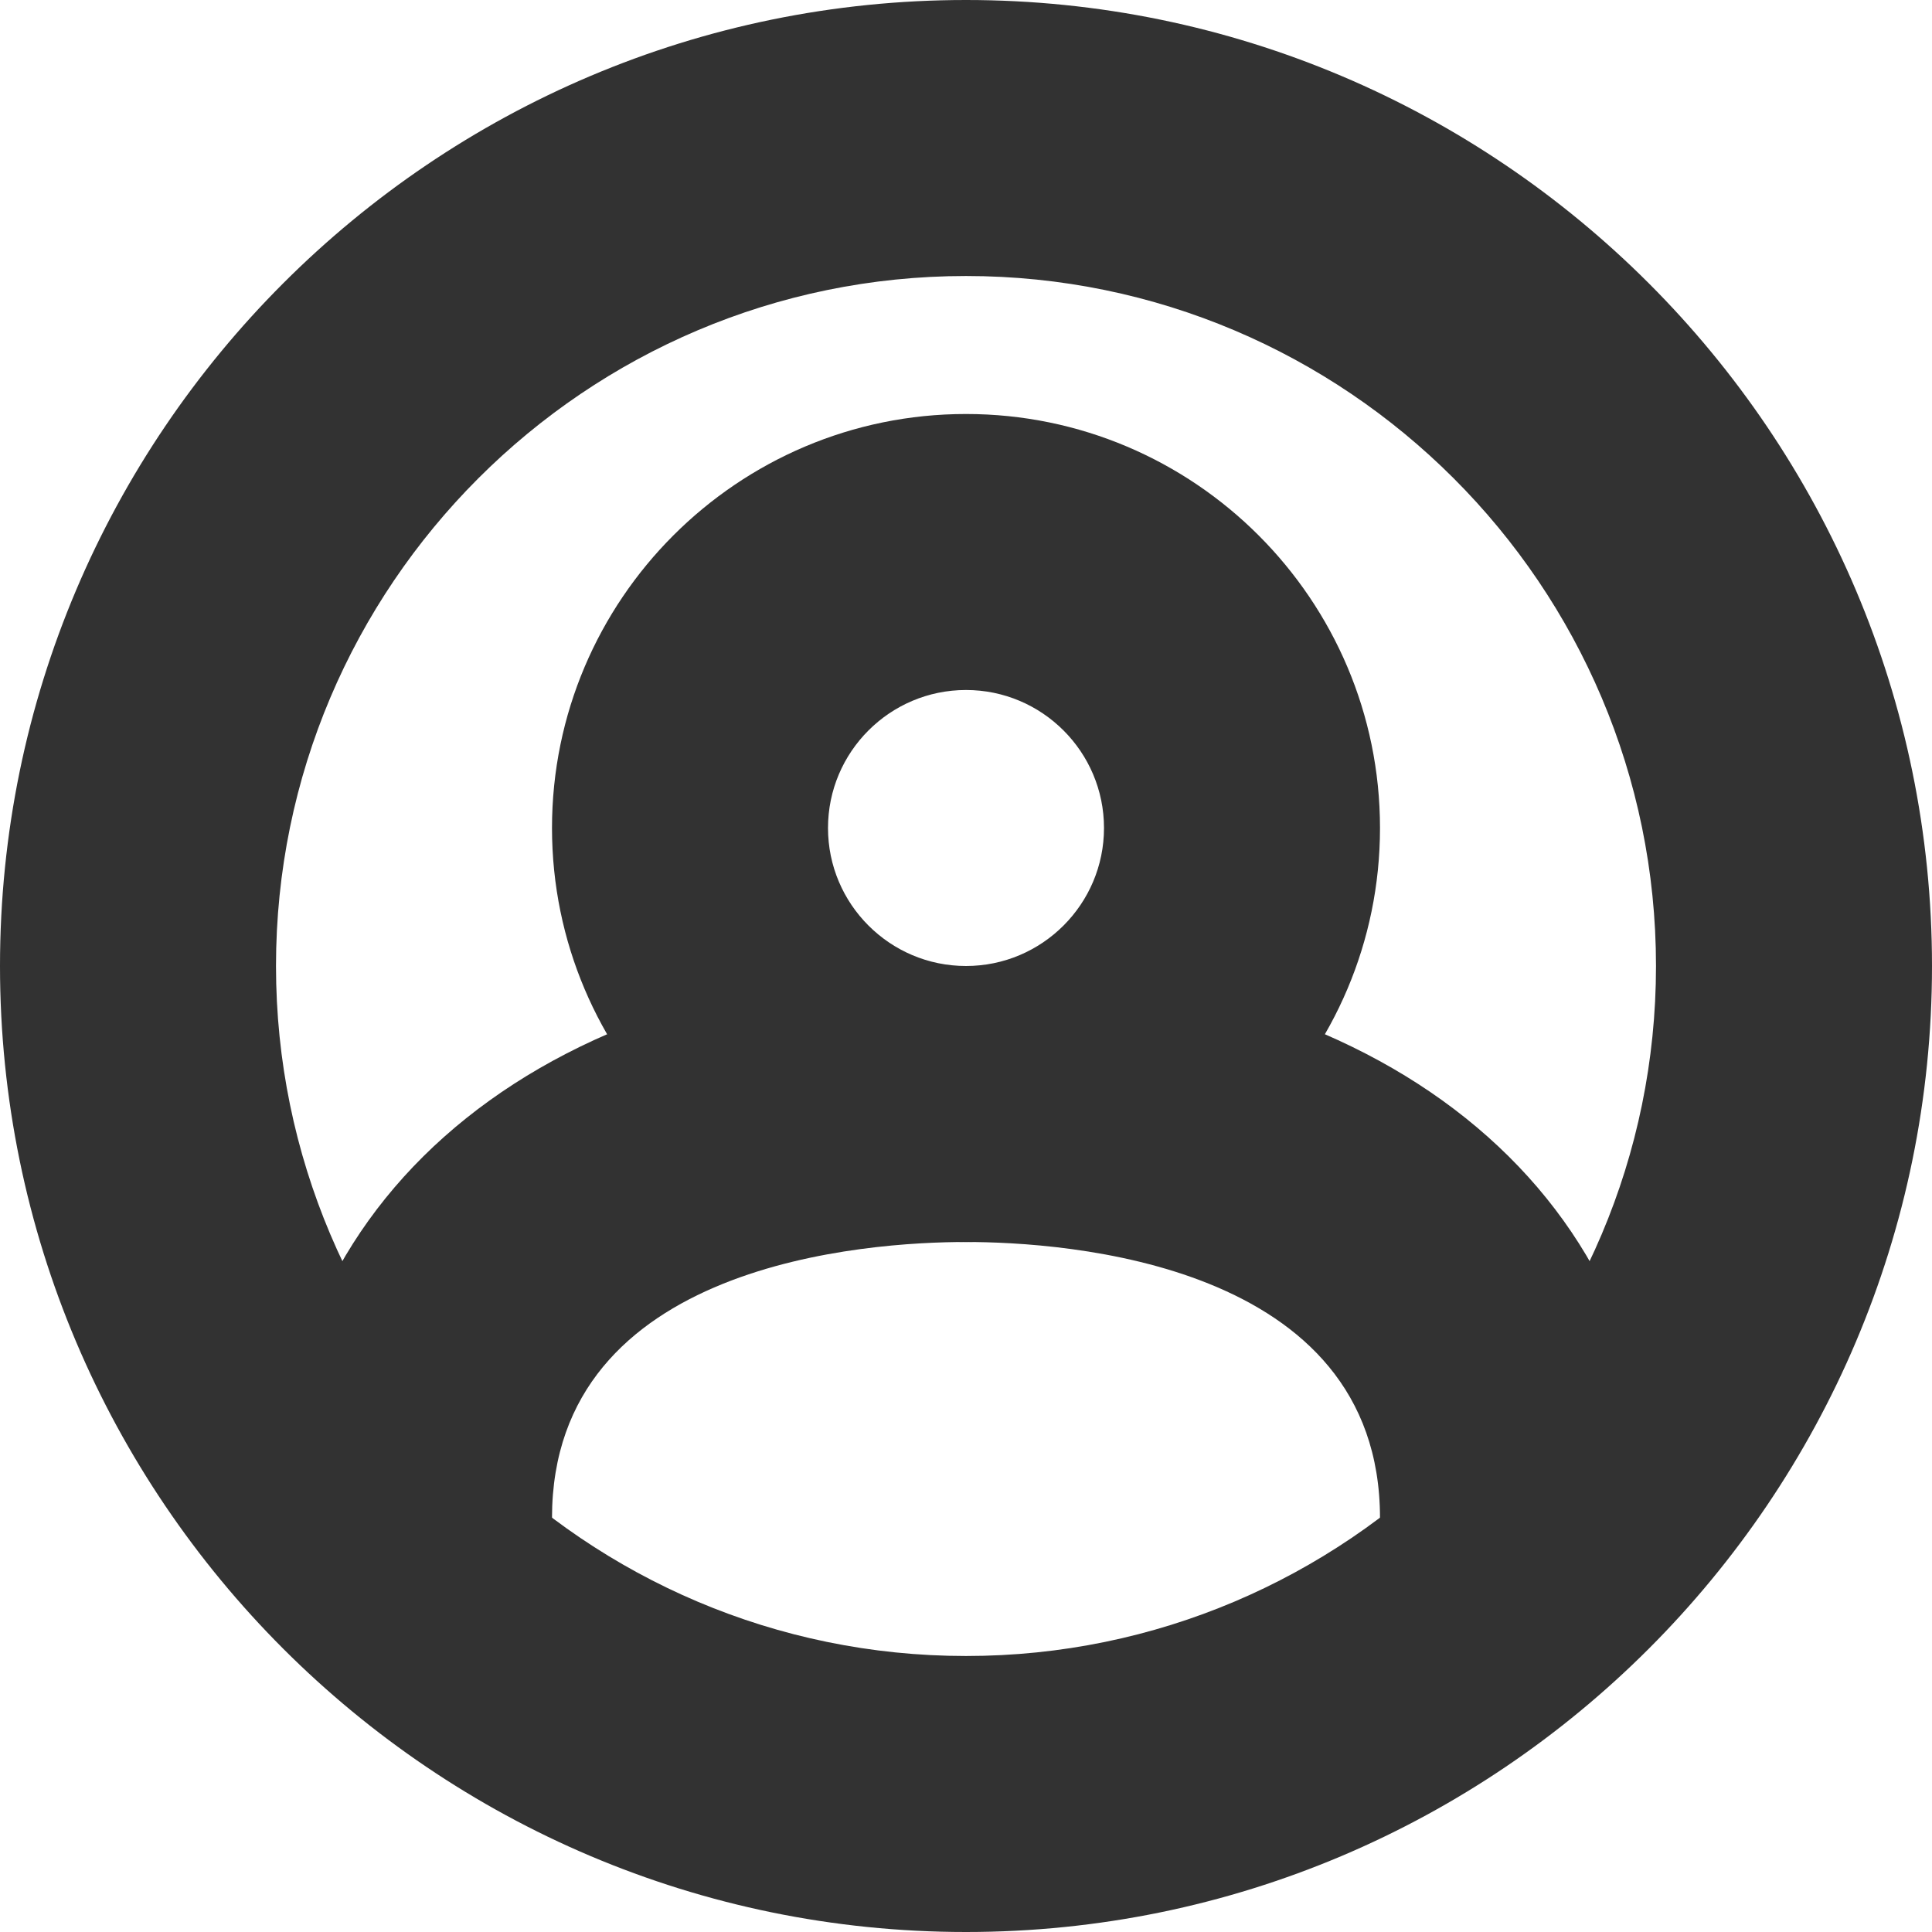
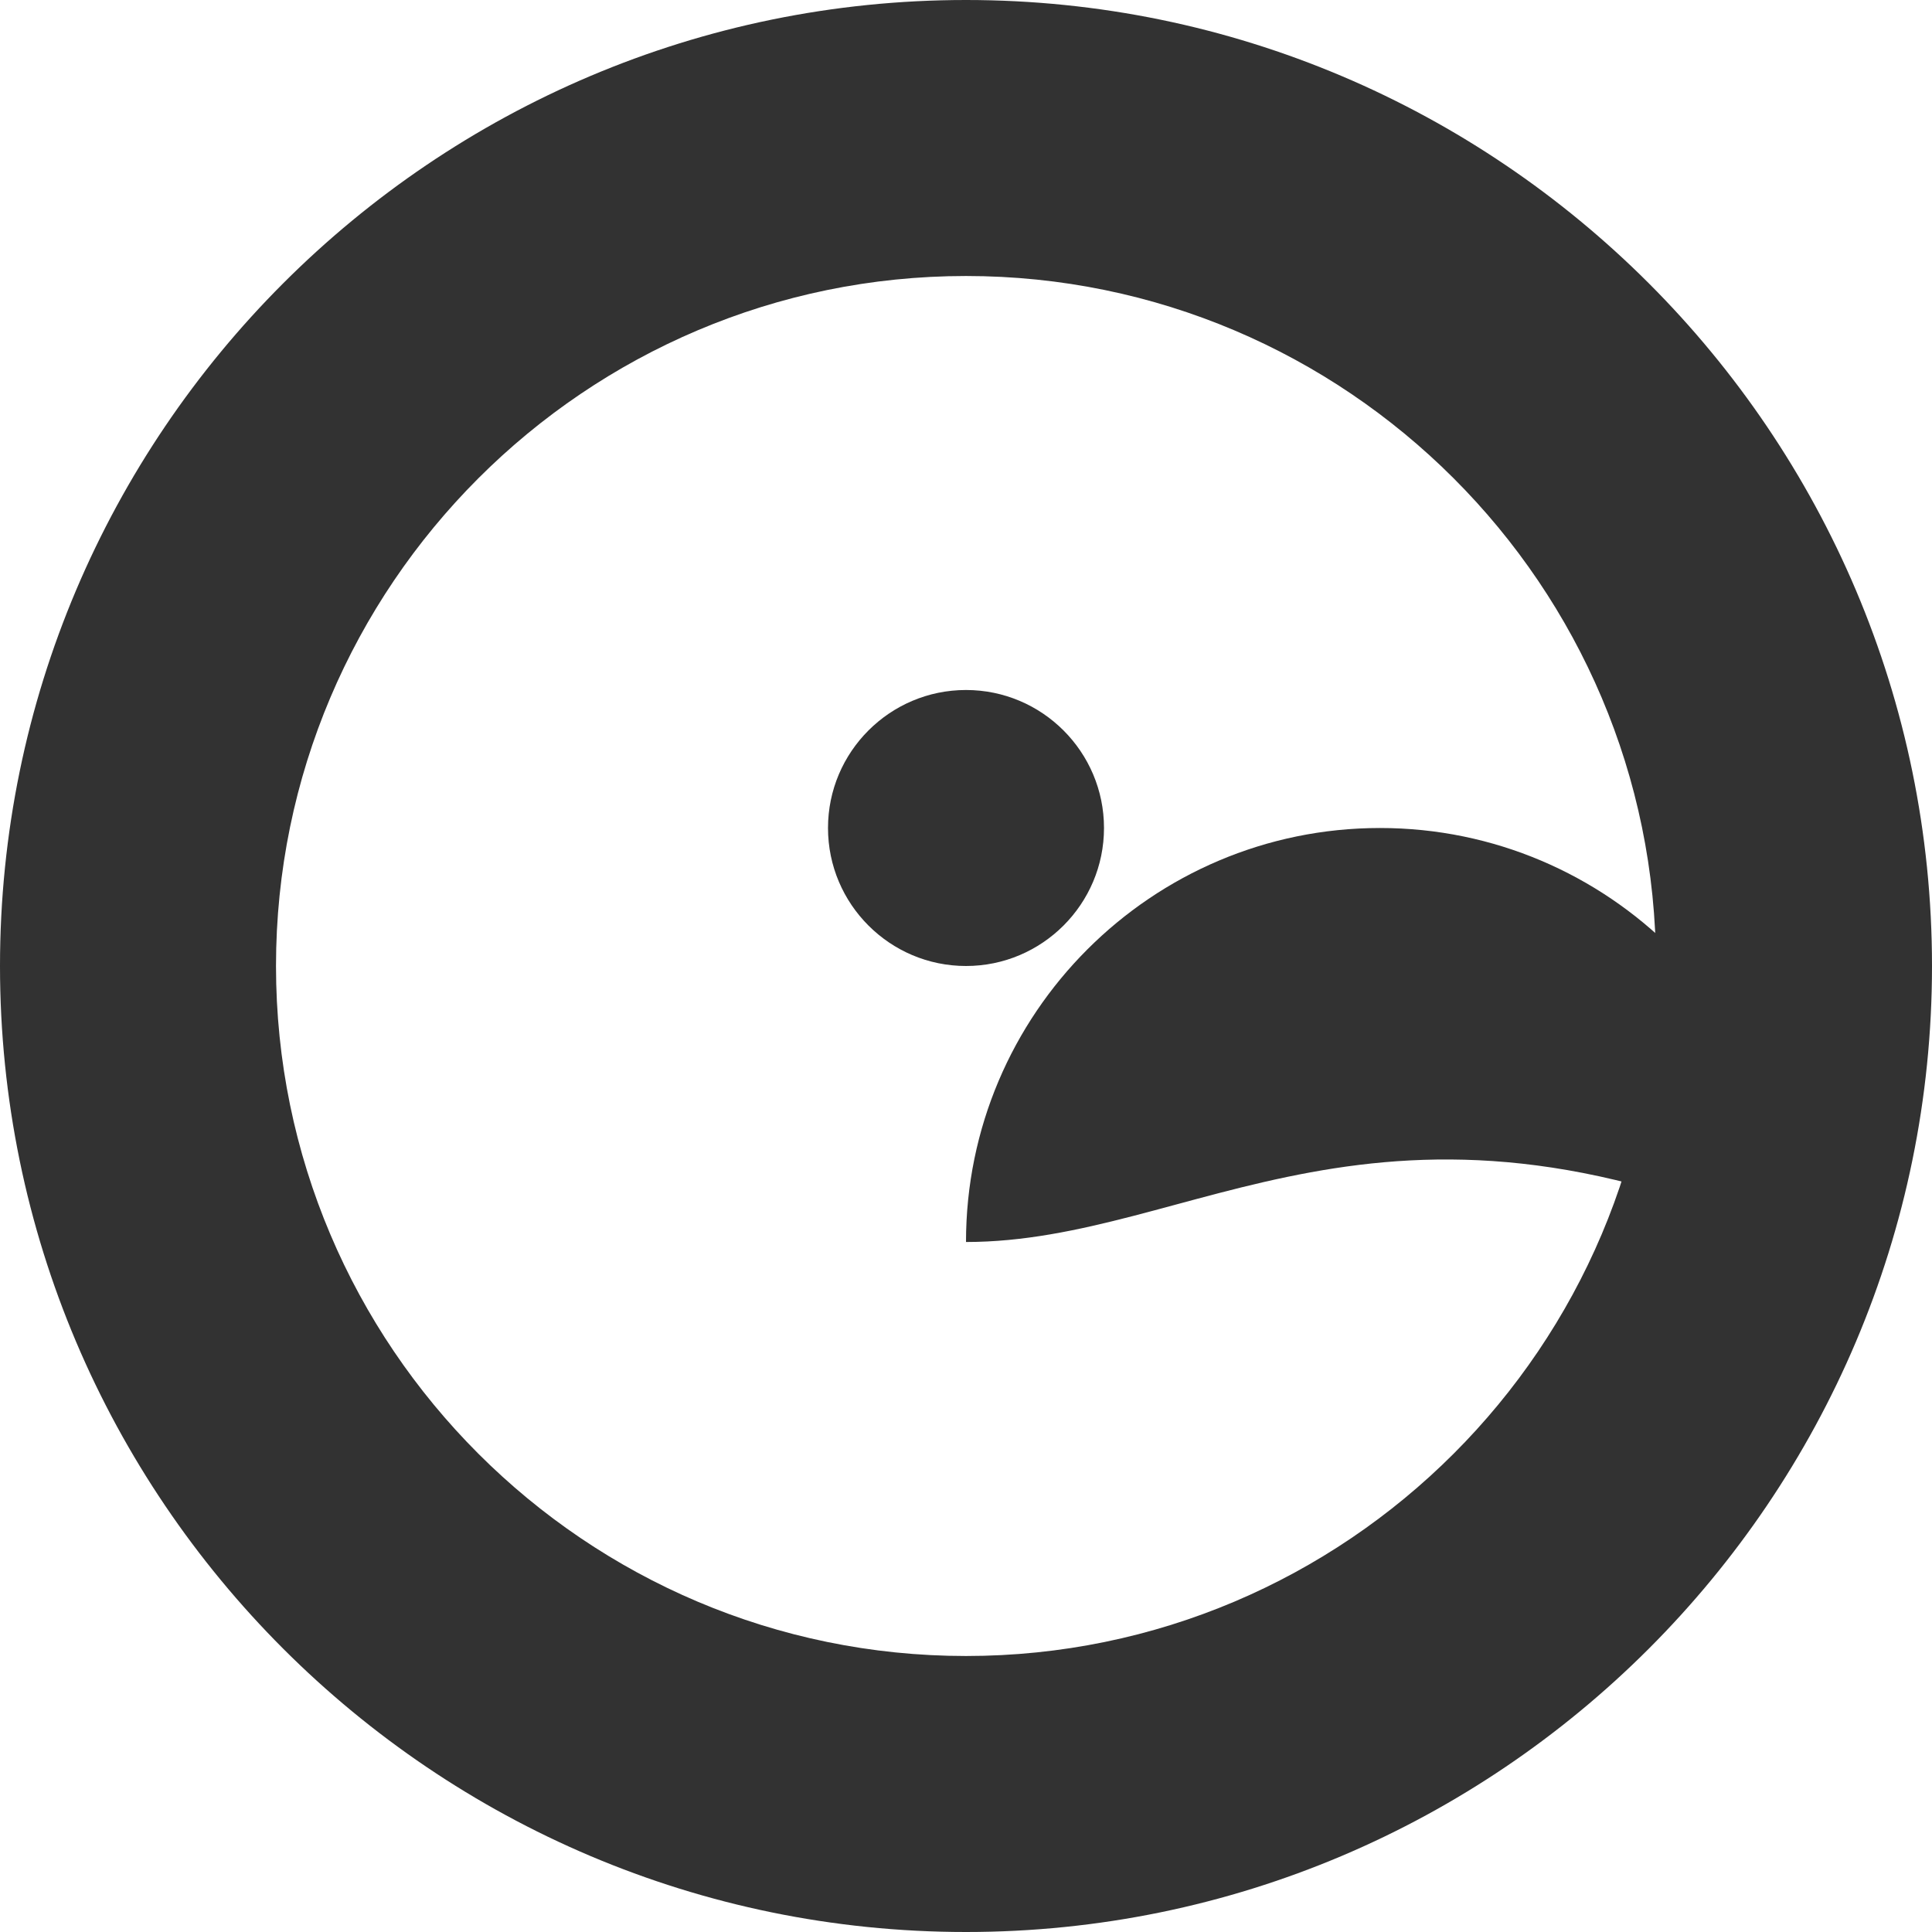
<svg xmlns="http://www.w3.org/2000/svg" version="1.1" id="Layer_1" x="0px" y="0px" width="28px" height="28px" viewBox="0 0 28 28" enable-background="new 0 0 28 28" xml:space="preserve">
  <g>
-     <path fill="#323232" d="M14,18c-3.309,0-6-2.691-6-6c0-3.309,2.691-6,6-6c3.309,0,6,2.691,6,6C20,15.309,17.309,18,14,18 M14,10   c-1.103,0-2,0.897-2,2s0.897,2,2,2c1.103,0,2-0.897,2-2S15.103,10,14,10" />
-     <path fill="#323232" d="M22,24c-1.104,0-2-0.896-2-2c0-3.712-4.593-4-6-4s-6,0.288-6,4c0,1.104-0.896,2-2,2s-2-0.896-2-2   c0-4.785,4.019-8,10-8c5.981,0,10,3.215,10,8C24,23.104,23.104,24,22,24" />
+     <path fill="#323232" d="M14,18c0-3.309,2.691-6,6-6c3.309,0,6,2.691,6,6C20,15.309,17.309,18,14,18 M14,10   c-1.103,0-2,0.897-2,2s0.897,2,2,2c1.103,0,2-0.897,2-2S15.103,10,14,10" />
    <path fill="#323232" d="M14,28C6.28,28,0,21.72,0,14C0,6.28,6.28,0,14,0c7.72,0,14,6.28,14,14C28,21.72,21.72,28,14,28 M14,4   C8.486,4,4,8.486,4,14c0,5.514,4.486,10,10,10c5.514,0,10-4.486,10-10C24,8.486,19.514,4,14,4" />
  </g>
</svg>